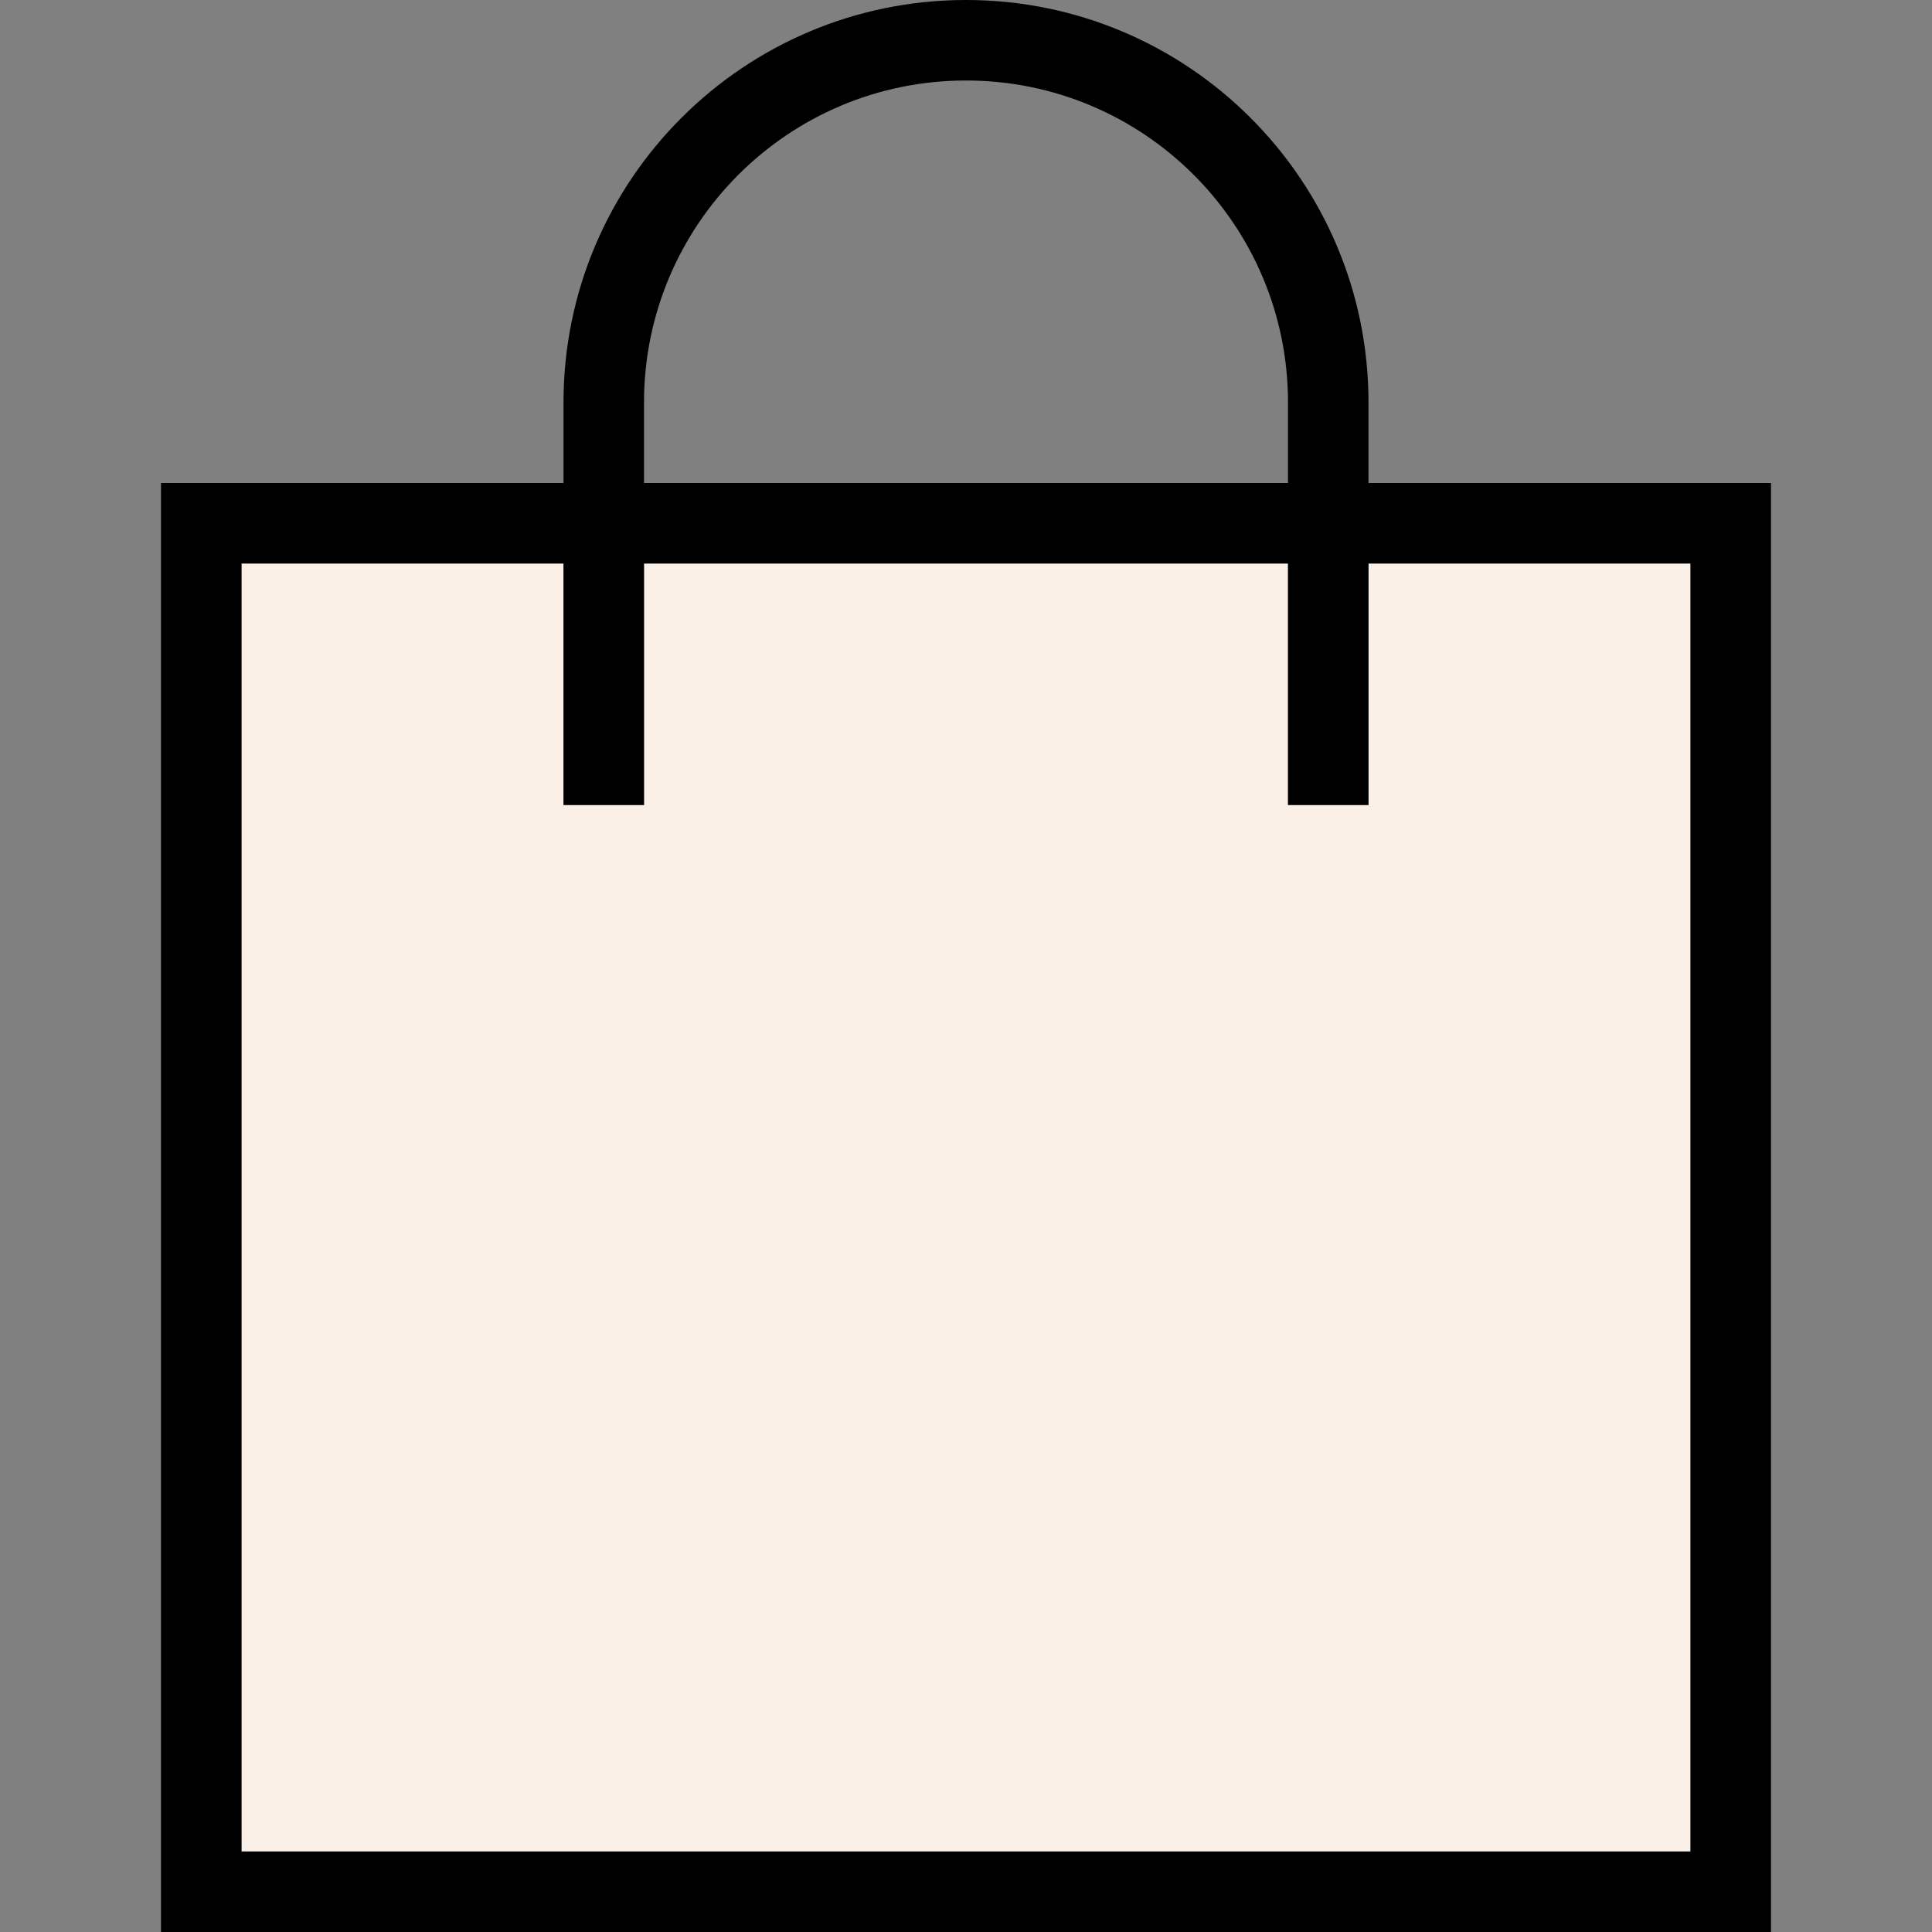
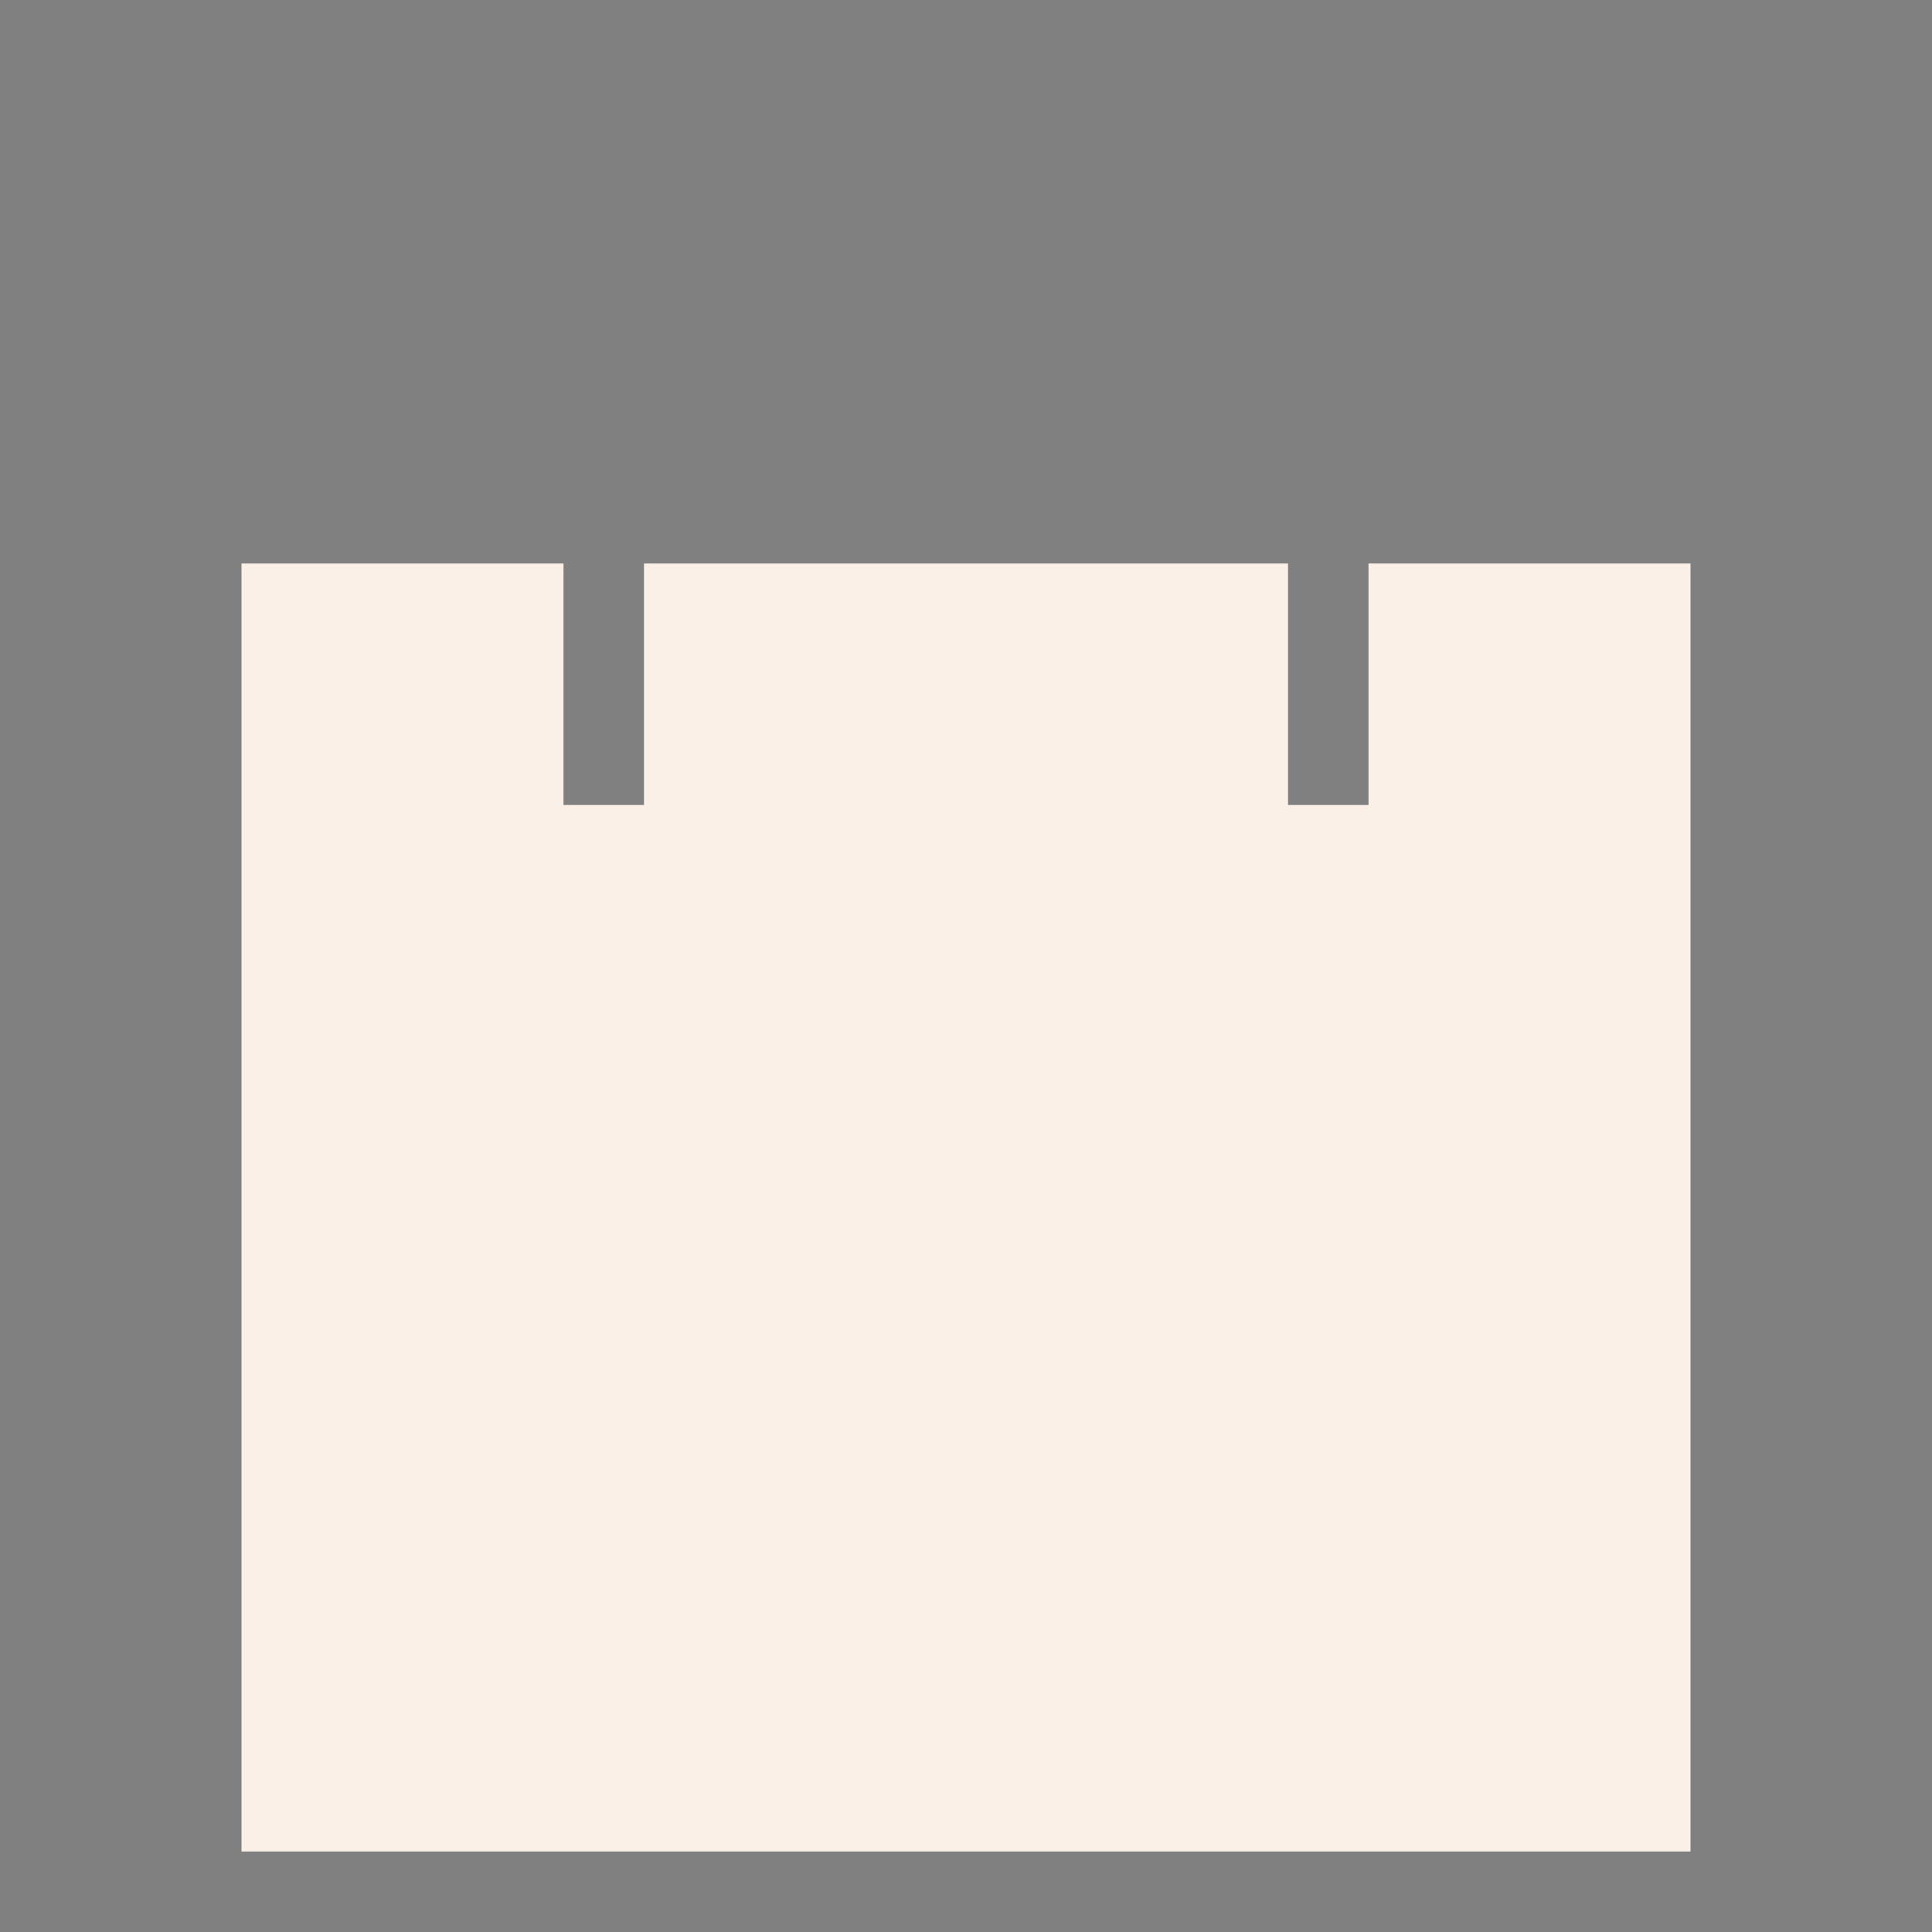
<svg xmlns="http://www.w3.org/2000/svg" width="48" height="48" viewBox="0 0 48 48" fill="none">
  <rect x="0" y="0" width="48" height="48" fill="#808080" stroke="none" />
  <path d="M16 14H32V20H34V14H42V46H6V14H14V20H16V14Z" fill="#faf0e8" />
-   <path fill-rule="evenodd" clip-rule="evenodd" d="M16 10C16 5.582 19.582 2 24 2C28.418 2 32 5.582 32 10V12H16V10ZM34 12H44V48H4V12H14V10C14 4.477 18.477 0 24 0C29.523 0 34 4.477 34 10V12ZM32 14V20H34V14H42V46H6V14H14V20H16V14H32Z" fill="black" />
  <mask id="mask0_1230_367" style="mask-type:alpha" maskUnits="userSpaceOnUse" x="4" y="0" width="40" height="48">
-     <path fill-rule="evenodd" clip-rule="evenodd" d="M16 10C16 5.582 19.582 2 24 2C28.418 2 32 5.582 32 10V12H16V10ZM34 12H44V48H4V12H14V10C14 4.477 18.477 0 24 0C29.523 0 34 4.477 34 10V12ZM32 14V20H34V14H42V46H6V14H14V20H16V14H32Z" fill="white" />
-   </mask>
+     </mask>
  <g mask="url(#mask0_1230_367)">
    </g>
</svg>